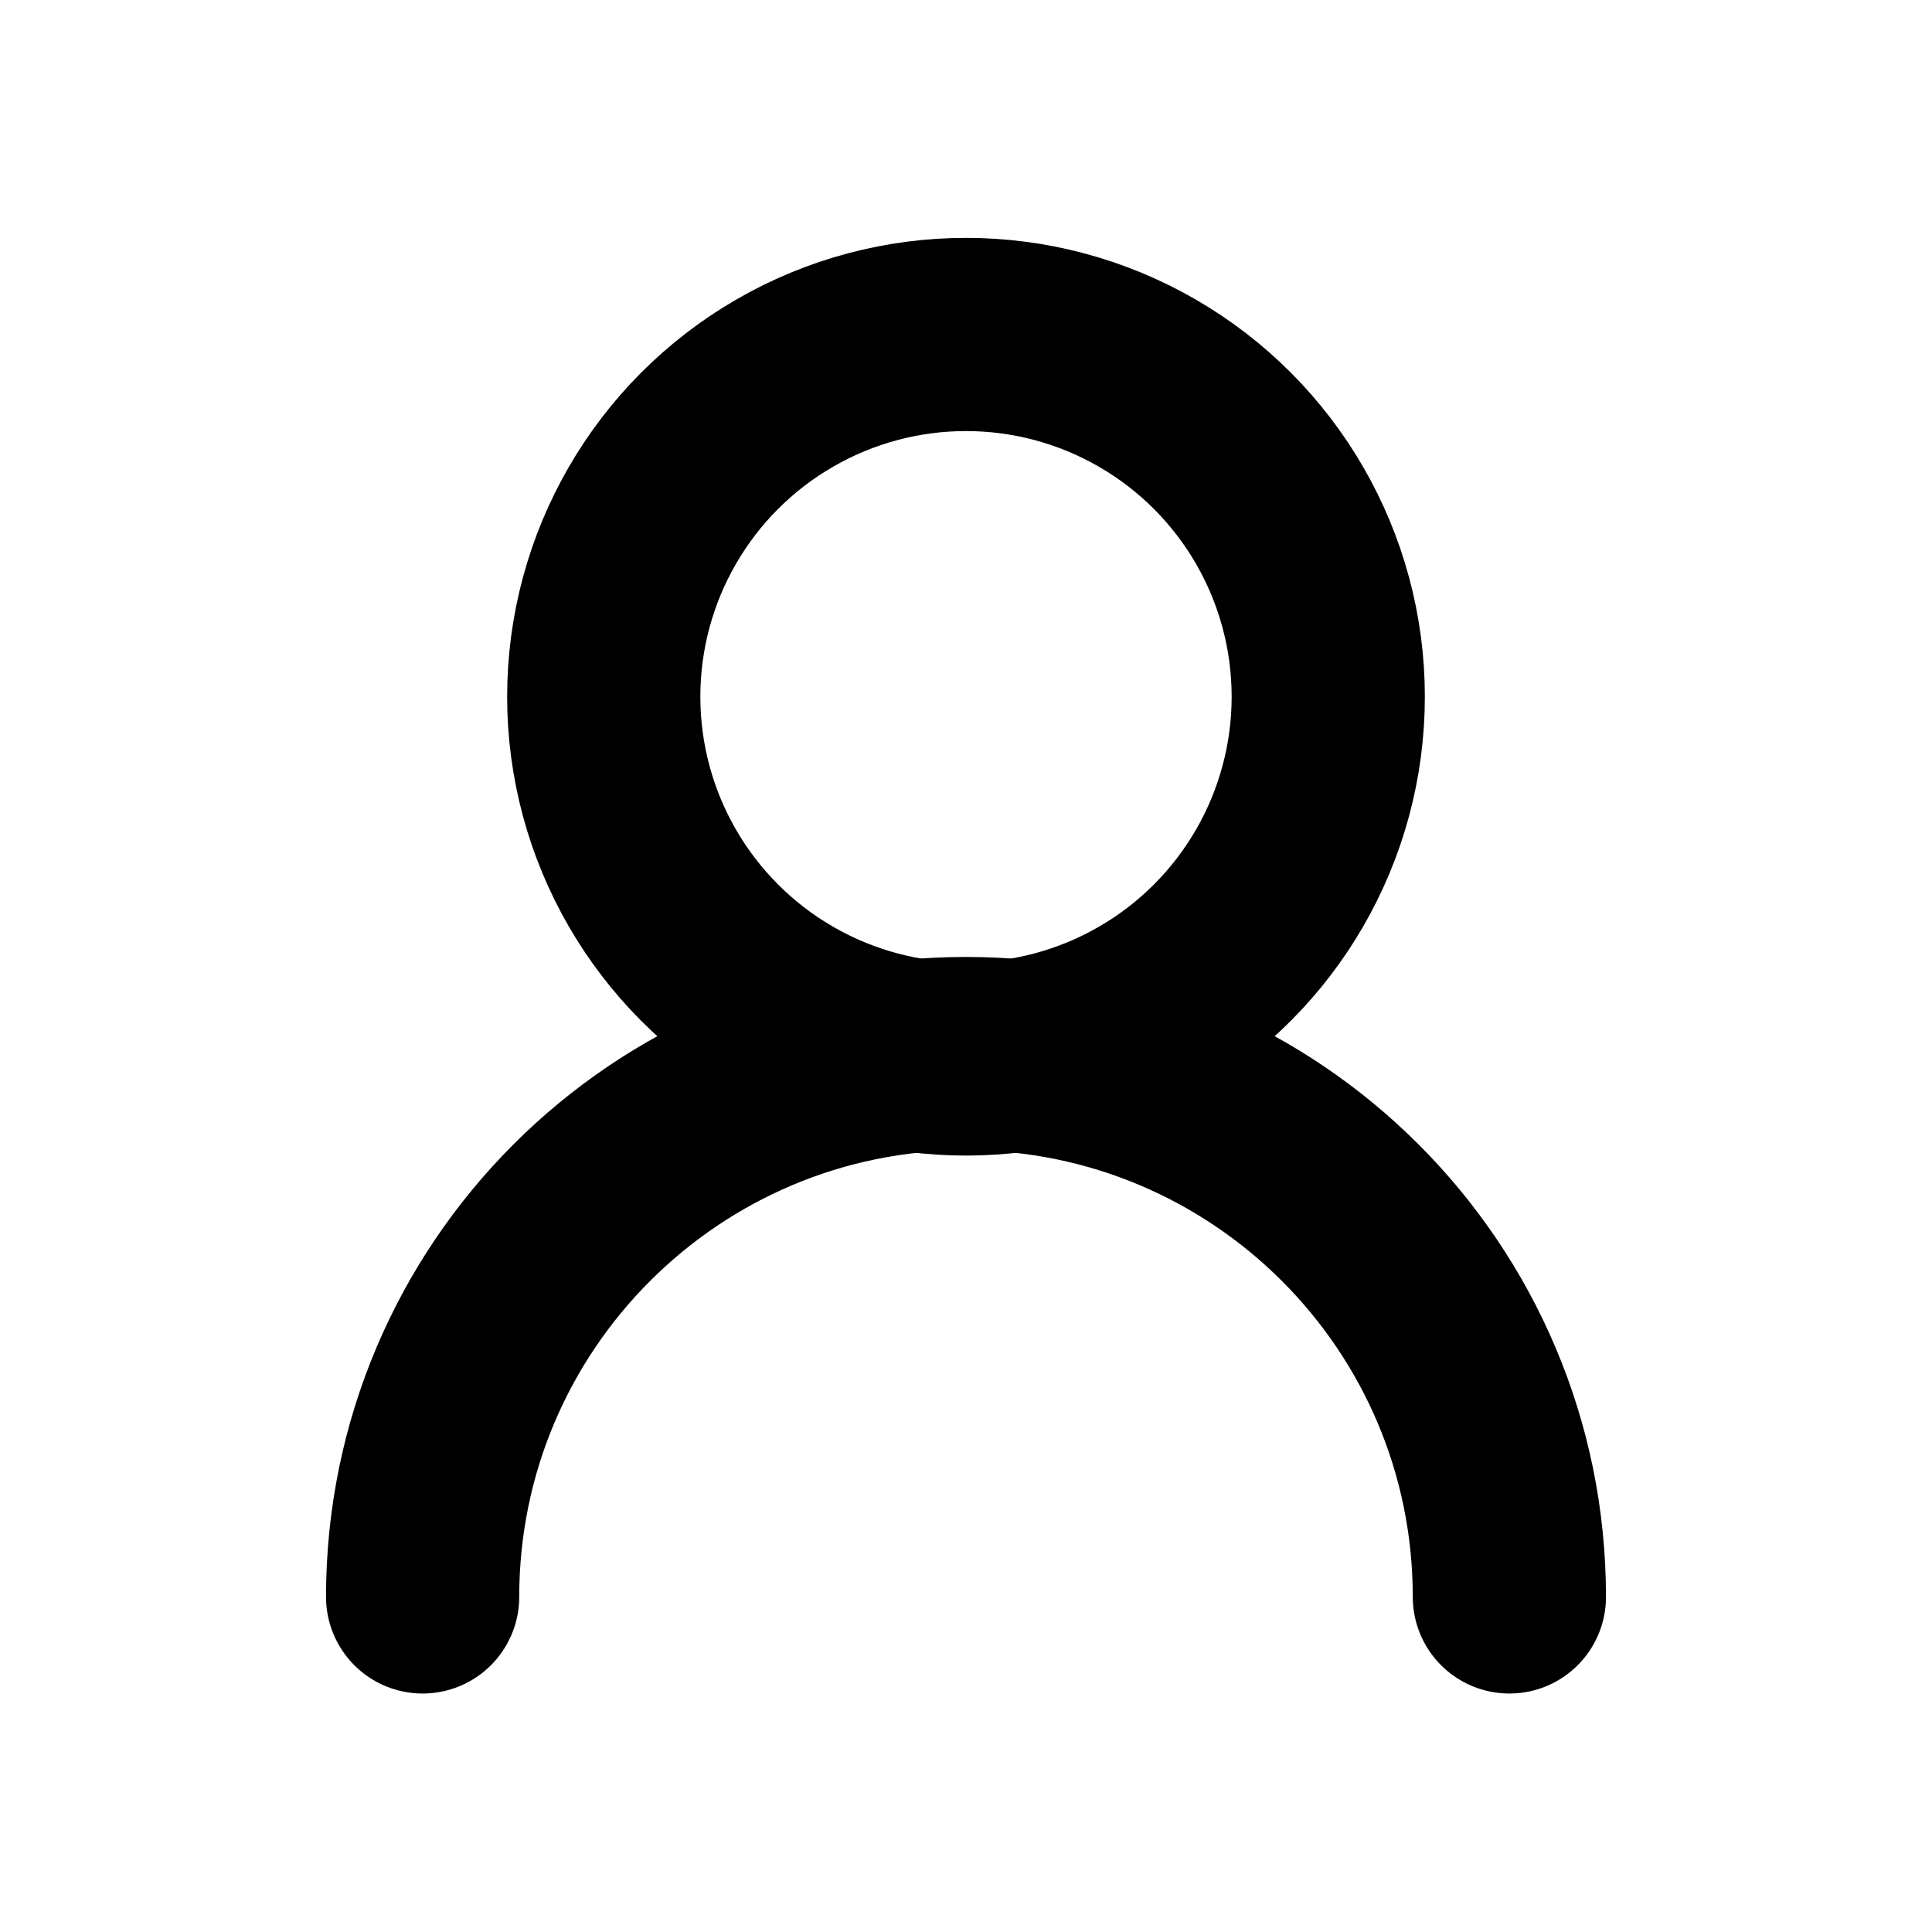
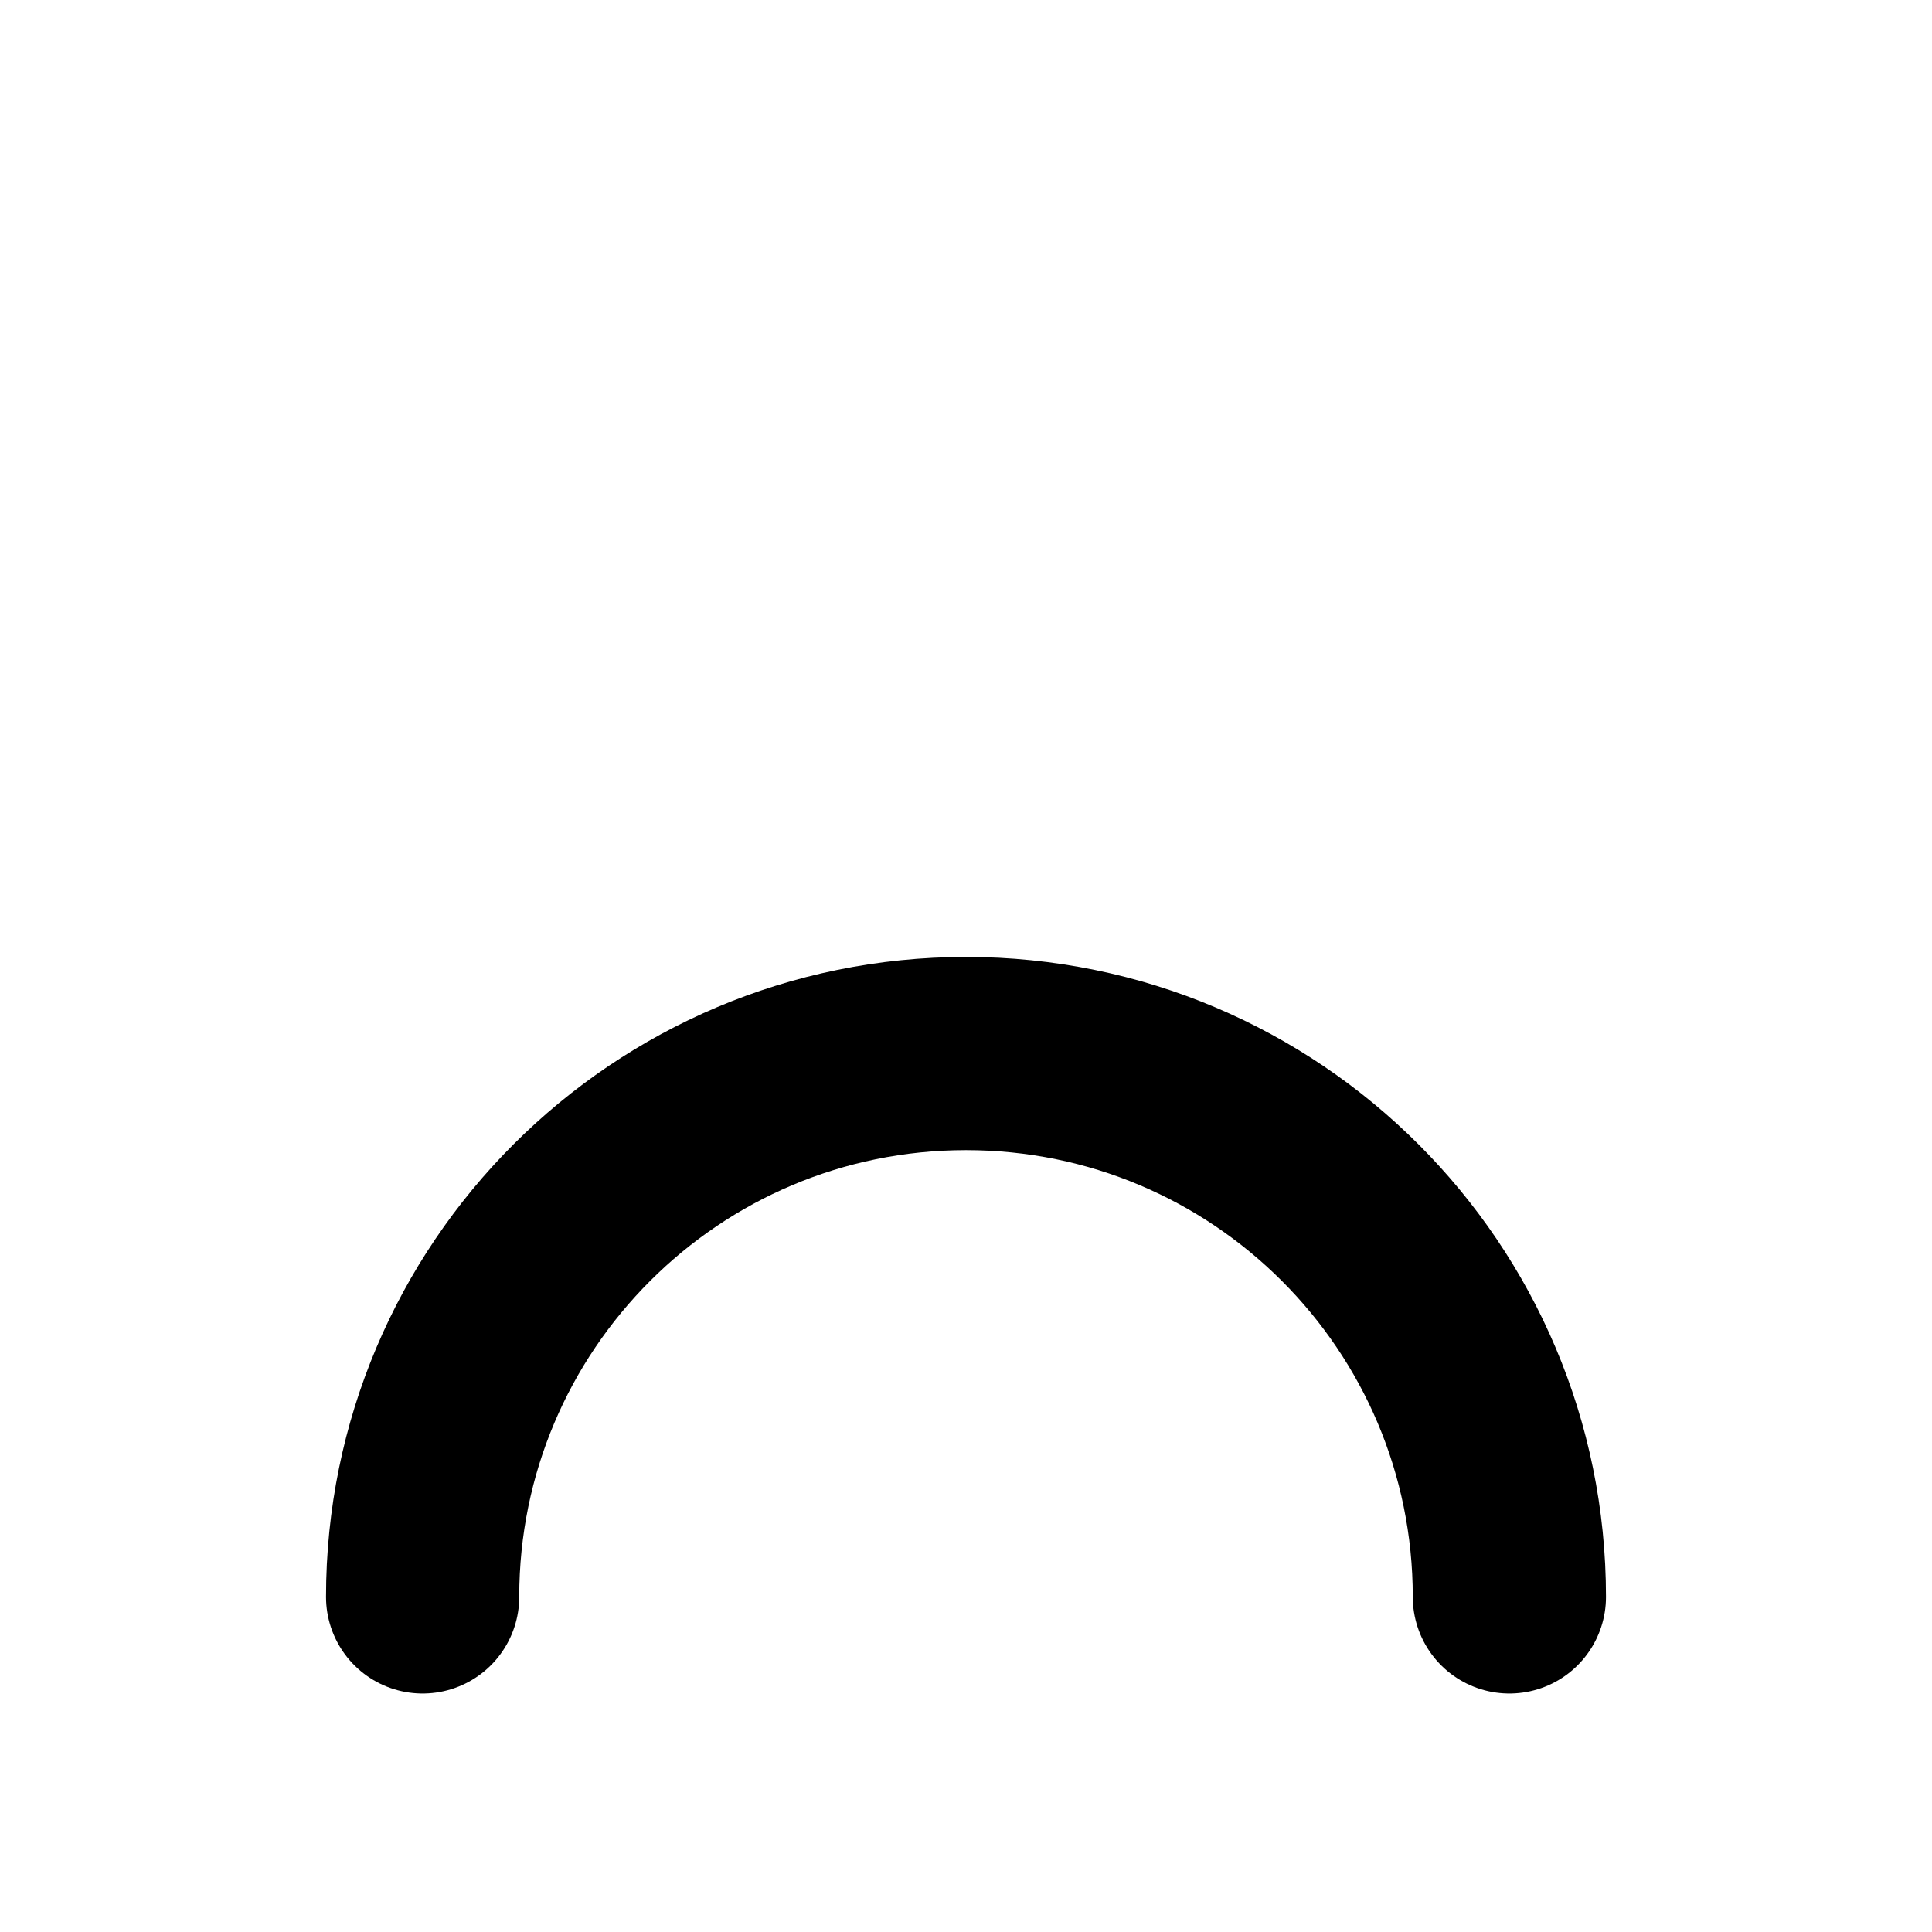
<svg xmlns="http://www.w3.org/2000/svg" width="16px" height="16px" viewBox="0 0 16 16" version="1.1">
  <title>1.通用/2.Icon图标/Line/用户_user</title>
  <g id="页面-1" stroke="none" stroke-width="1" fill="none" fill-rule="evenodd">
    <g id="首页-其他" transform="translate(-320, -813)">
      <g id="编组备份-3" transform="translate(288, 732)">
        <g id="登录备份" transform="translate(0, 1)">
          <g id="登录帐号" transform="translate(20, 68)">
            <g id="1.通用/2.Icon图标/Line/用户_user" transform="translate(12, 12)">
              <rect id="矩形" fill="#000000" fill-rule="nonzero" opacity="0" x="0" y="0" width="16" height="16" />
              <g id="用户_user" transform="translate(3.5, 2.77)" stroke="#000000" stroke-linecap="round" stroke-linejoin="bevel" stroke-width="1.6">
-                 <circle id="椭圆形" cx="4.5" cy="3" r="3" />
                <path d="M9,10.455 C9,7.969 6.985,5.955 4.5,5.955 C2.015,5.955 0,7.969 0,10.455" id="路径" />
              </g>
            </g>
          </g>
        </g>
      </g>
    </g>
  </g>
</svg>